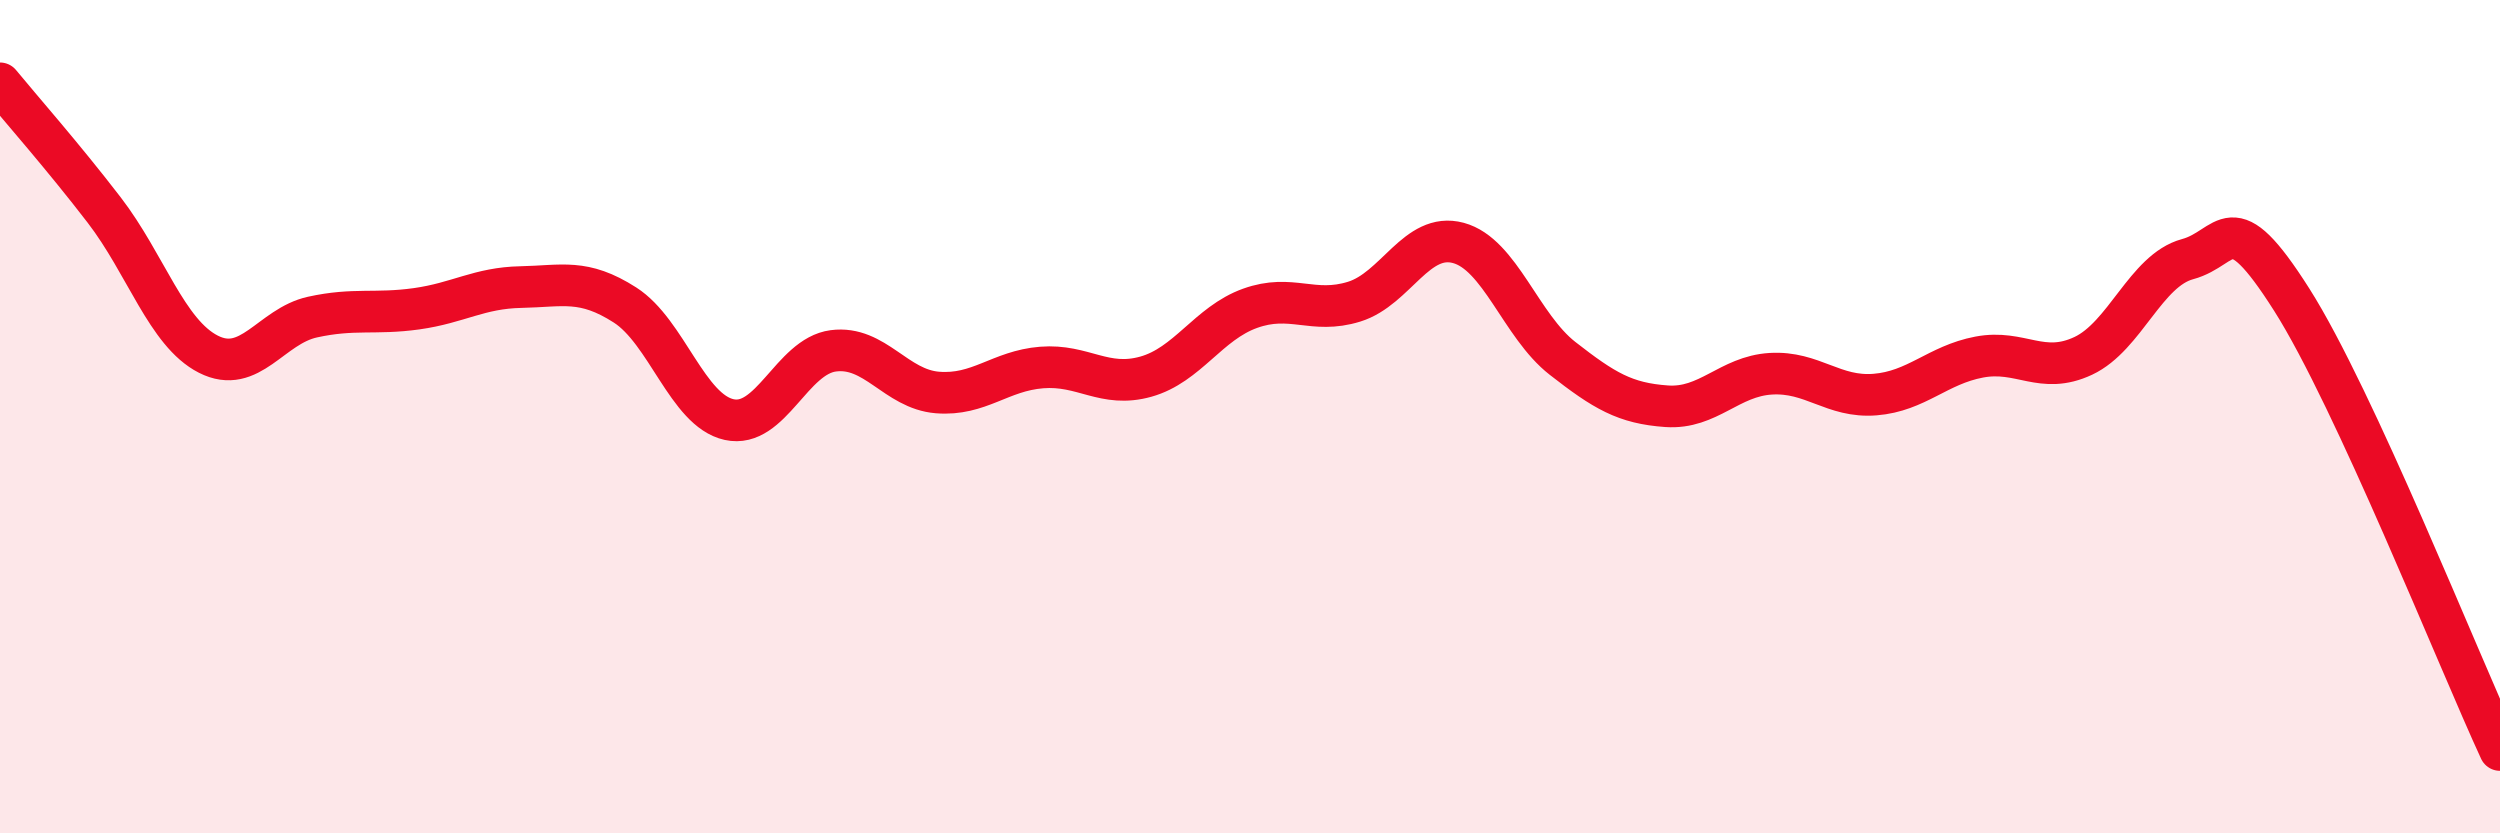
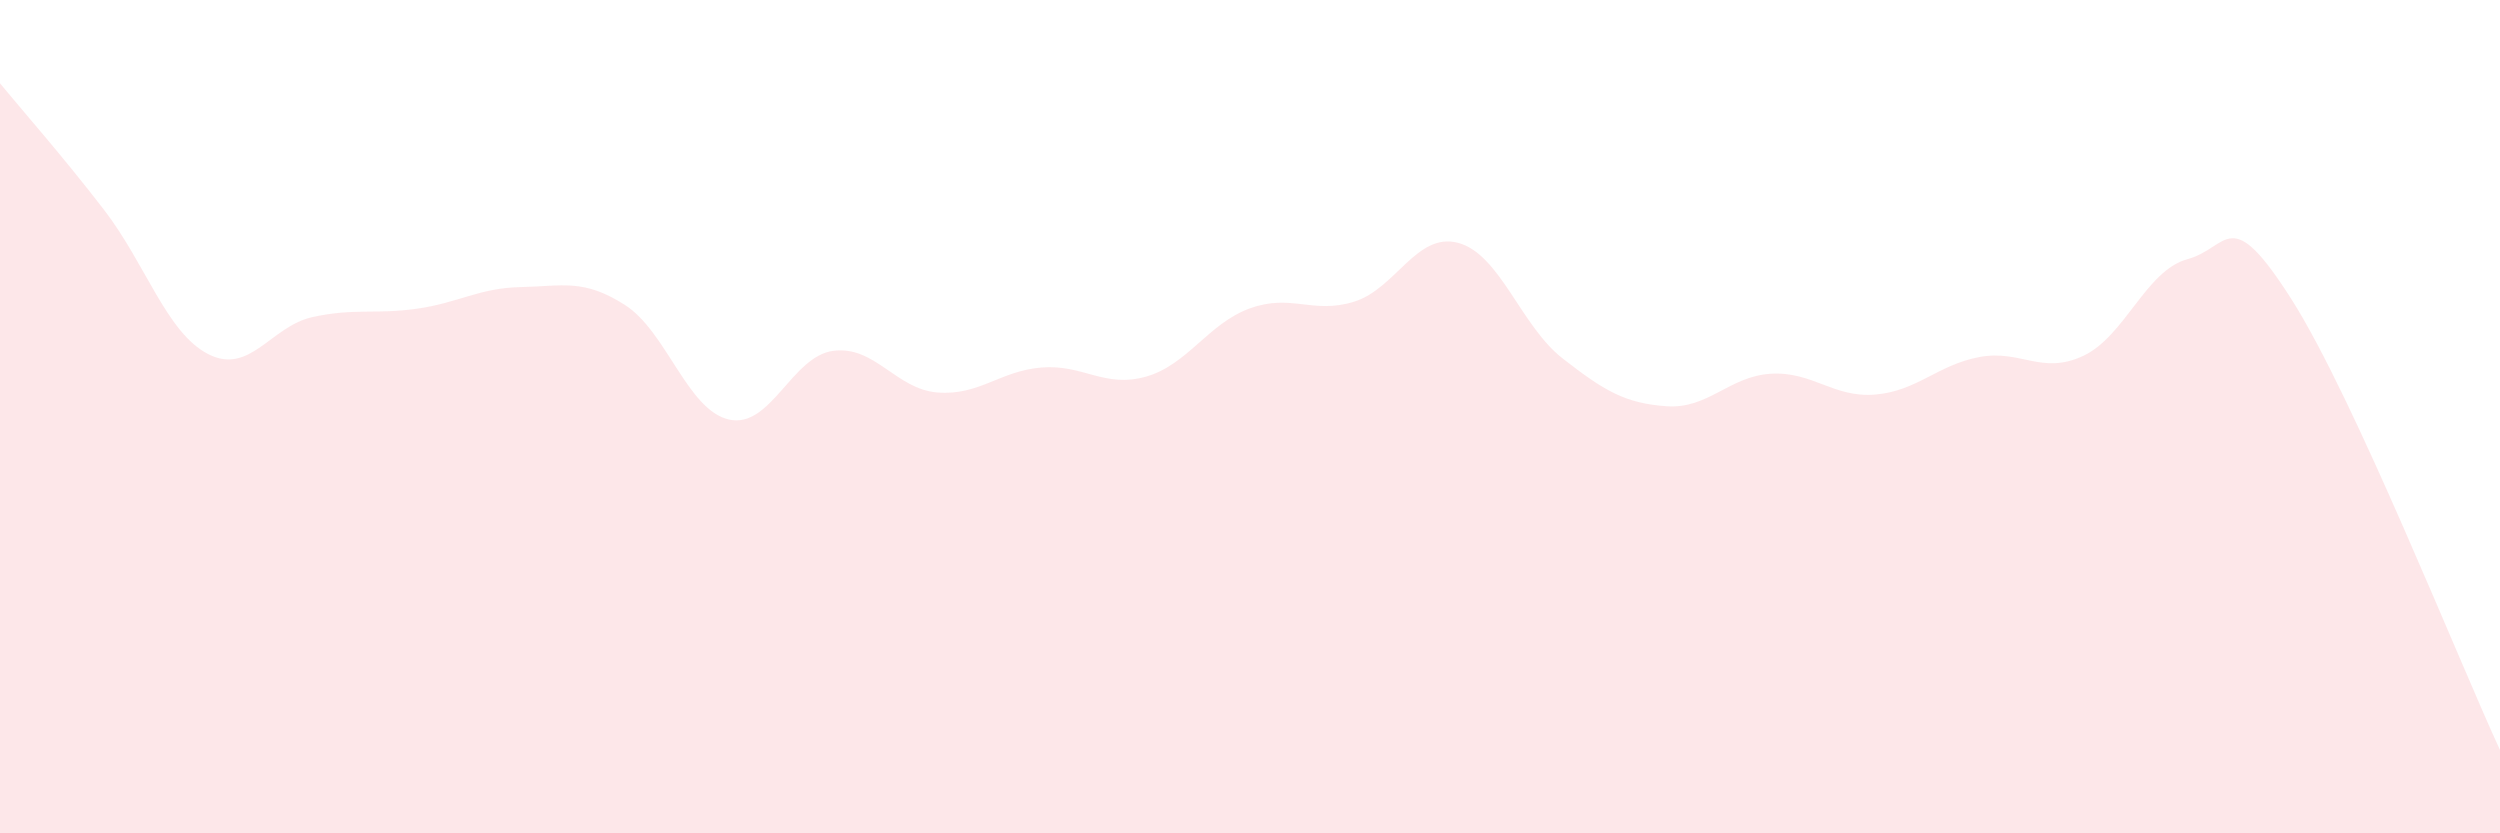
<svg xmlns="http://www.w3.org/2000/svg" width="60" height="20" viewBox="0 0 60 20">
  <path d="M 0,2 C 0.5,2.61 1.5,3.74 2.5,5.04 C 3.5,6.34 4,7.99 5,8.5 C 6,9.01 6.5,7.83 7.5,7.61 C 8.5,7.39 9,7.55 10,7.41 C 11,7.27 11.5,6.91 12.5,6.89 C 13.5,6.87 14,6.68 15,7.32 C 16,7.96 16.5,9.85 17.5,10.07 C 18.5,10.29 19,8.55 20,8.42 C 21,8.29 21.5,9.34 22.5,9.42 C 23.5,9.5 24,8.9 25,8.82 C 26,8.74 26.5,9.32 27.5,9.04 C 28.5,8.76 29,7.76 30,7.4 C 31,7.04 31.5,7.55 32.5,7.24 C 33.5,6.93 34,5.56 35,5.83 C 36,6.1 36.5,7.82 37.5,8.6 C 38.5,9.38 39,9.68 40,9.75 C 41,9.82 41.5,9.03 42.5,8.97 C 43.5,8.91 44,9.55 45,9.47 C 46,9.39 46.5,8.76 47.5,8.57 C 48.5,8.38 49,9.01 50,8.54 C 51,8.07 51.5,6.49 52.5,6.22 C 53.5,5.95 53.5,4.83 55,7.19 C 56.5,9.55 59,15.84 60,18L60 20L0 20Z" fill="#EB0A25" opacity="0.1" stroke-linecap="round" stroke-linejoin="round" />
-   <path d="M 0,2 C 0.5,2.61 1.5,3.74 2.5,5.04 C 3.5,6.34 4,7.99 5,8.5 C 6,9.01 6.5,7.83 7.5,7.61 C 8.5,7.39 9,7.55 10,7.41 C 11,7.27 11.5,6.91 12.5,6.89 C 13.5,6.87 14,6.68 15,7.32 C 16,7.96 16.5,9.85 17.5,10.07 C 18.5,10.29 19,8.55 20,8.42 C 21,8.29 21.5,9.34 22.5,9.42 C 23.5,9.5 24,8.9 25,8.82 C 26,8.74 26.5,9.32 27.5,9.04 C 28.5,8.76 29,7.76 30,7.4 C 31,7.04 31.5,7.55 32.5,7.24 C 33.5,6.93 34,5.56 35,5.83 C 36,6.1 36.5,7.82 37.5,8.6 C 38.5,9.38 39,9.68 40,9.75 C 41,9.82 41.5,9.03 42.5,8.97 C 43.5,8.91 44,9.55 45,9.47 C 46,9.39 46.5,8.76 47.5,8.57 C 48.5,8.38 49,9.01 50,8.54 C 51,8.07 51.5,6.49 52.5,6.22 C 53.5,5.95 53.5,4.83 55,7.19 C 56.5,9.55 59,15.84 60,18" stroke="#EB0A25" stroke-width="1" fill="none" stroke-linecap="round" stroke-linejoin="round" />
</svg>